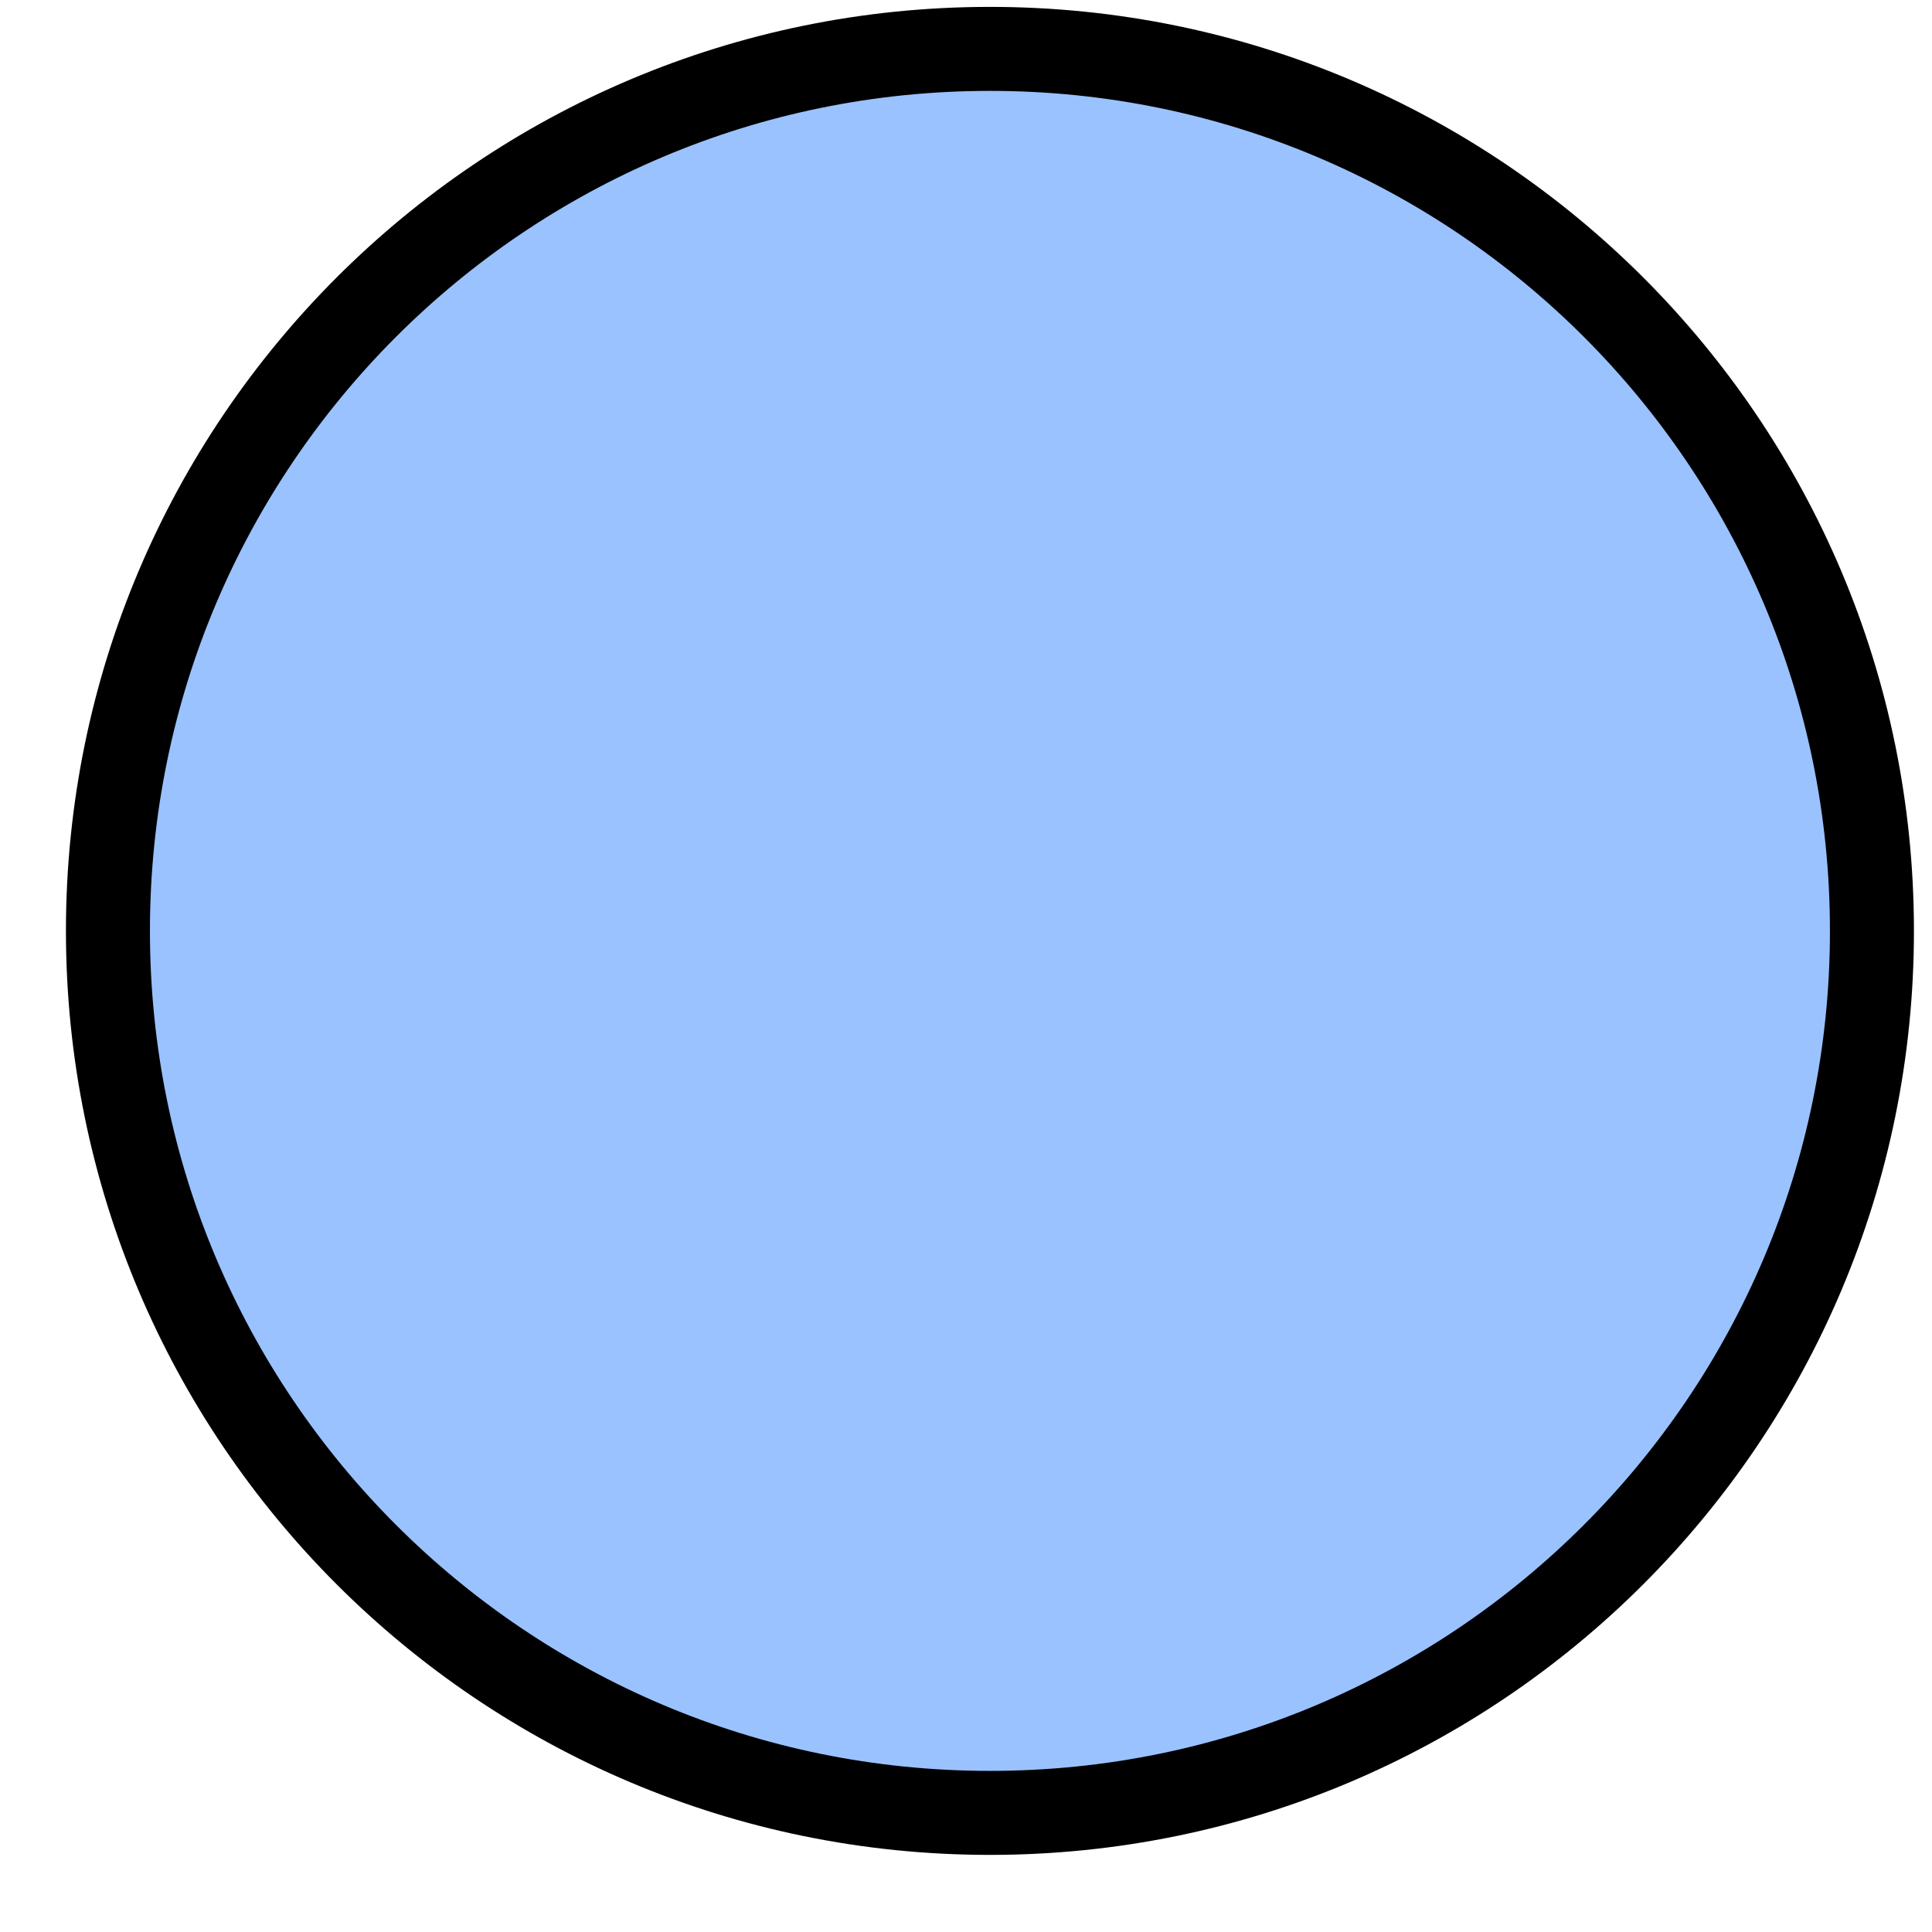
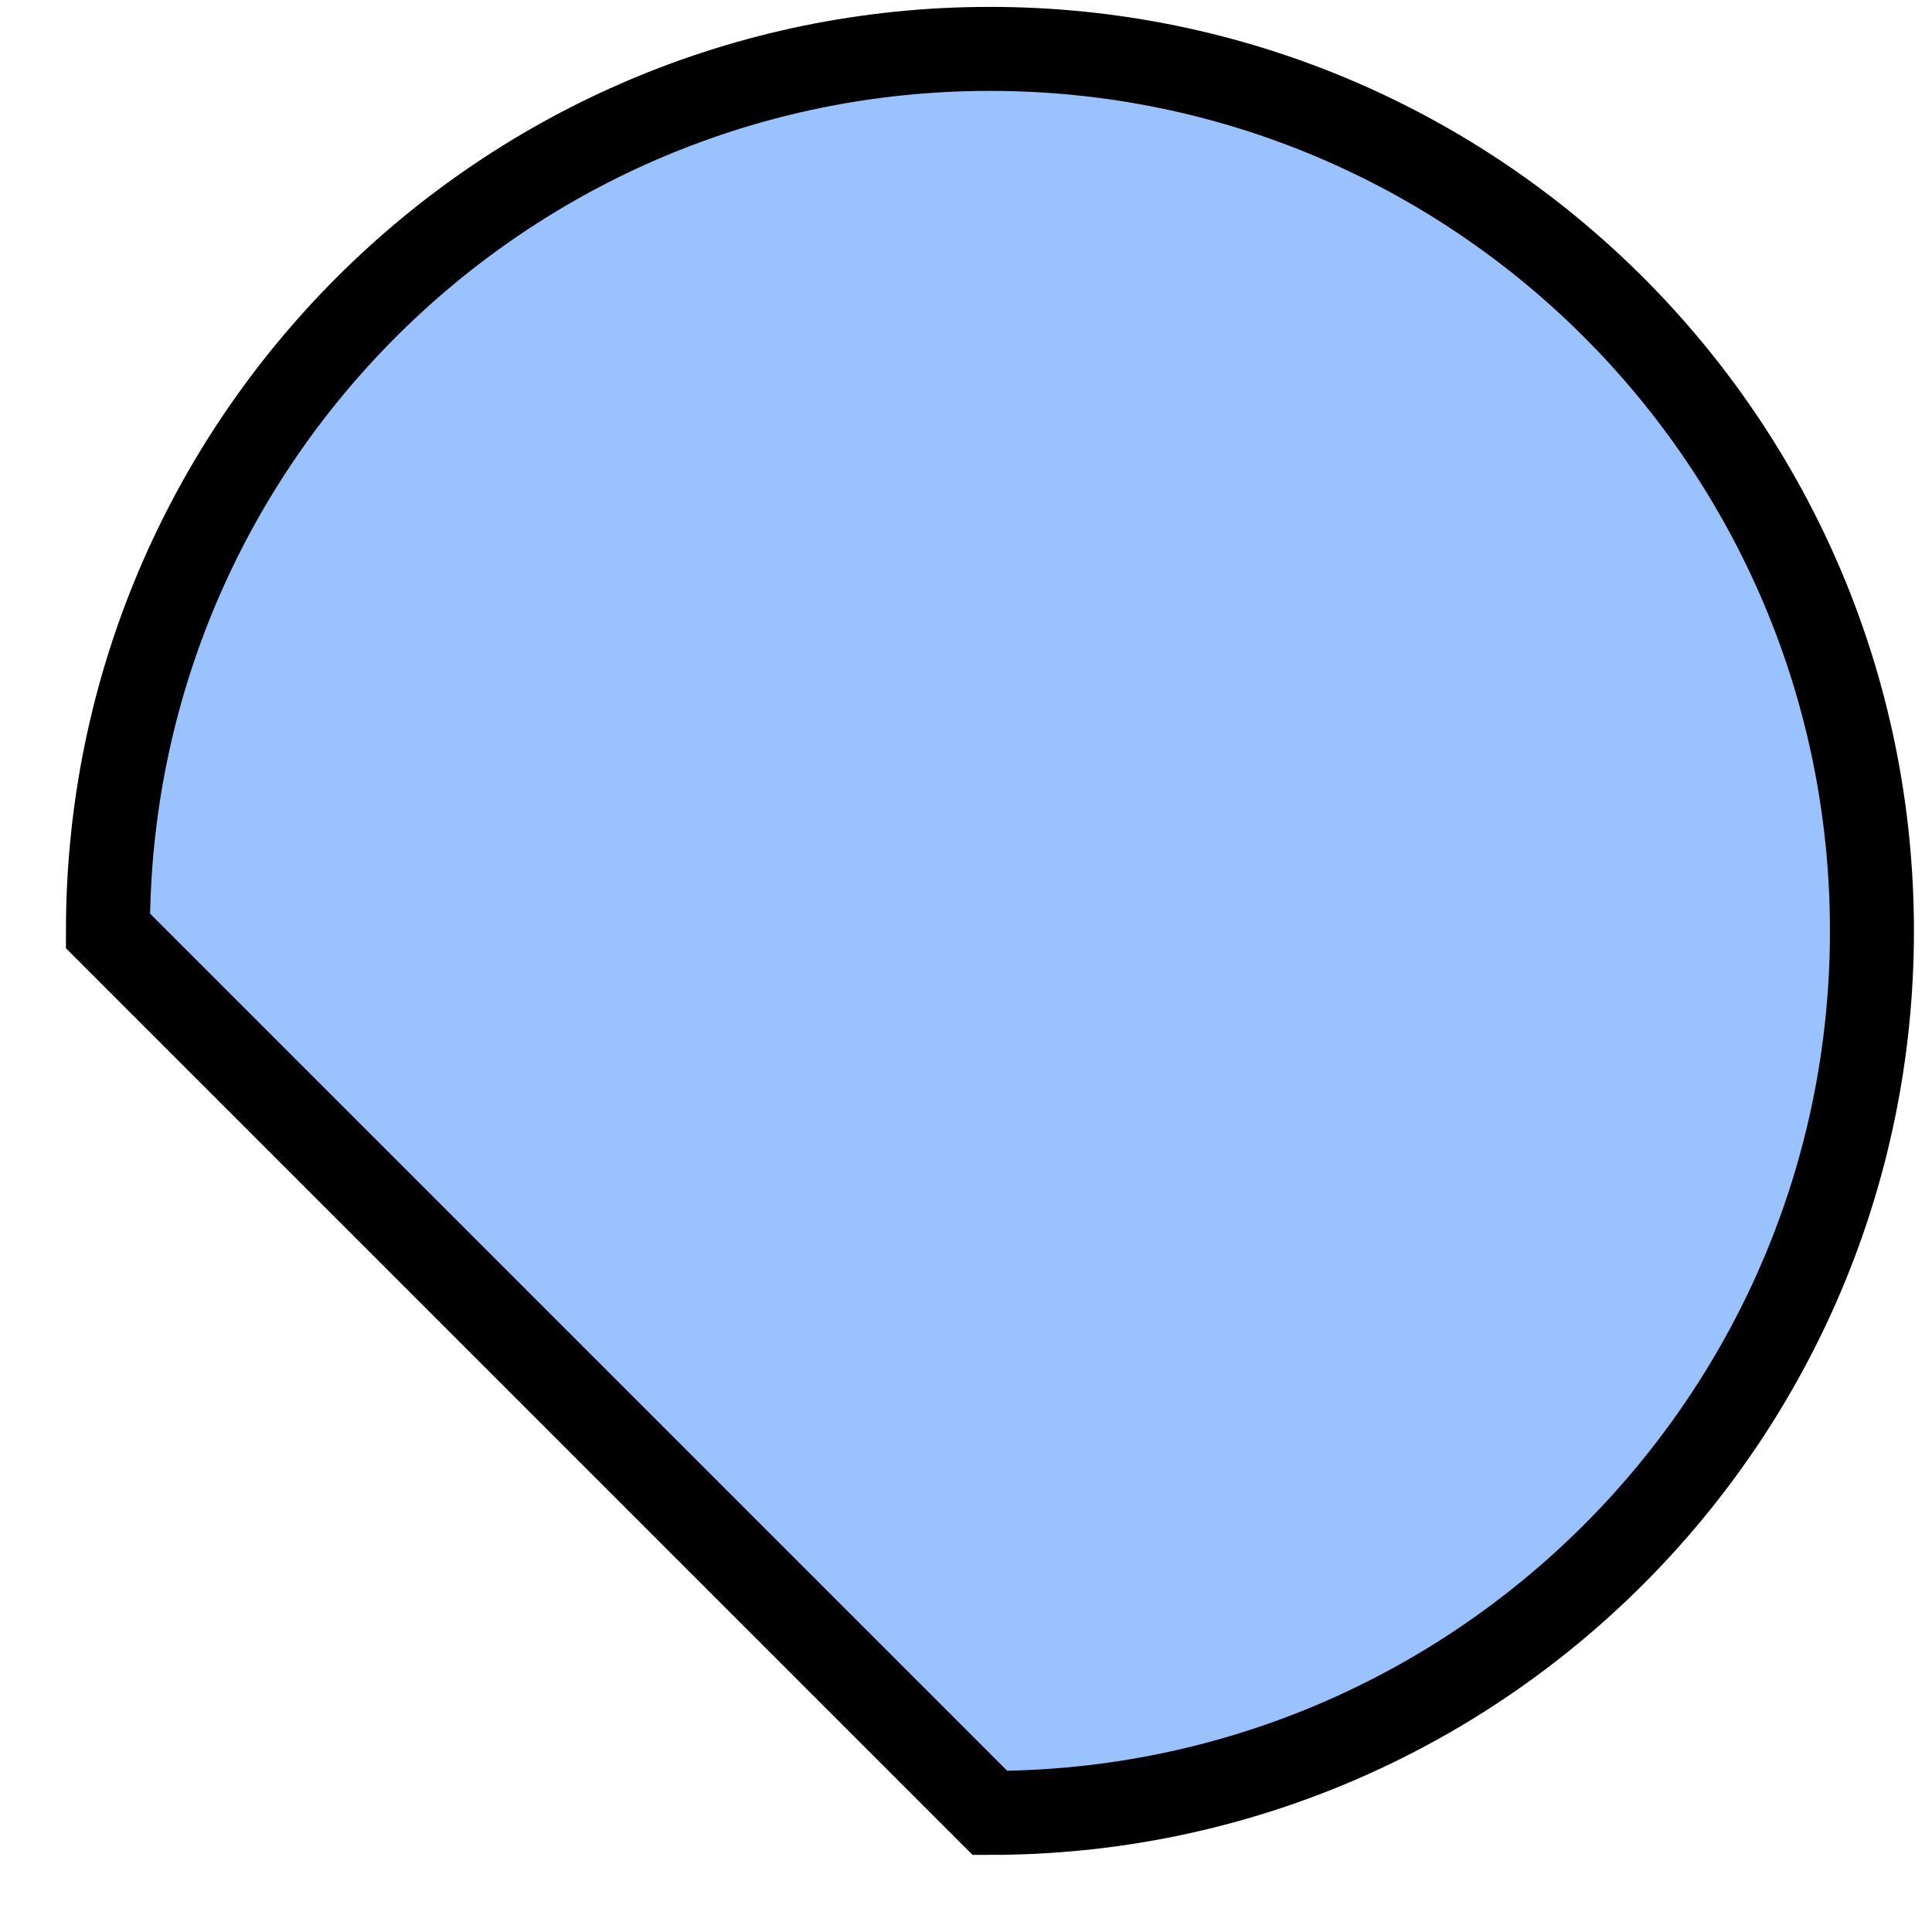
<svg xmlns="http://www.w3.org/2000/svg" width="23" height="23" viewBox="0 0 23 23" fill="none">
-   <path d="M11.785 21.582C17.584 21.582 22.285 16.881 22.285 11.082C22.285 5.283 17.584 0.582 11.785 0.582C5.986 0.582 1.285 5.283 1.285 11.082C1.285 16.881 5.986 21.582 11.785 21.582Z" fill="#9AC2FF" stroke="black" stroke-miterlimit="10" />
+   <path d="M11.785 21.582C17.584 21.582 22.285 16.881 22.285 11.082C22.285 5.283 17.584 0.582 11.785 0.582C5.986 0.582 1.285 5.283 1.285 11.082Z" fill="#9AC2FF" stroke="black" stroke-miterlimit="10" />
</svg>